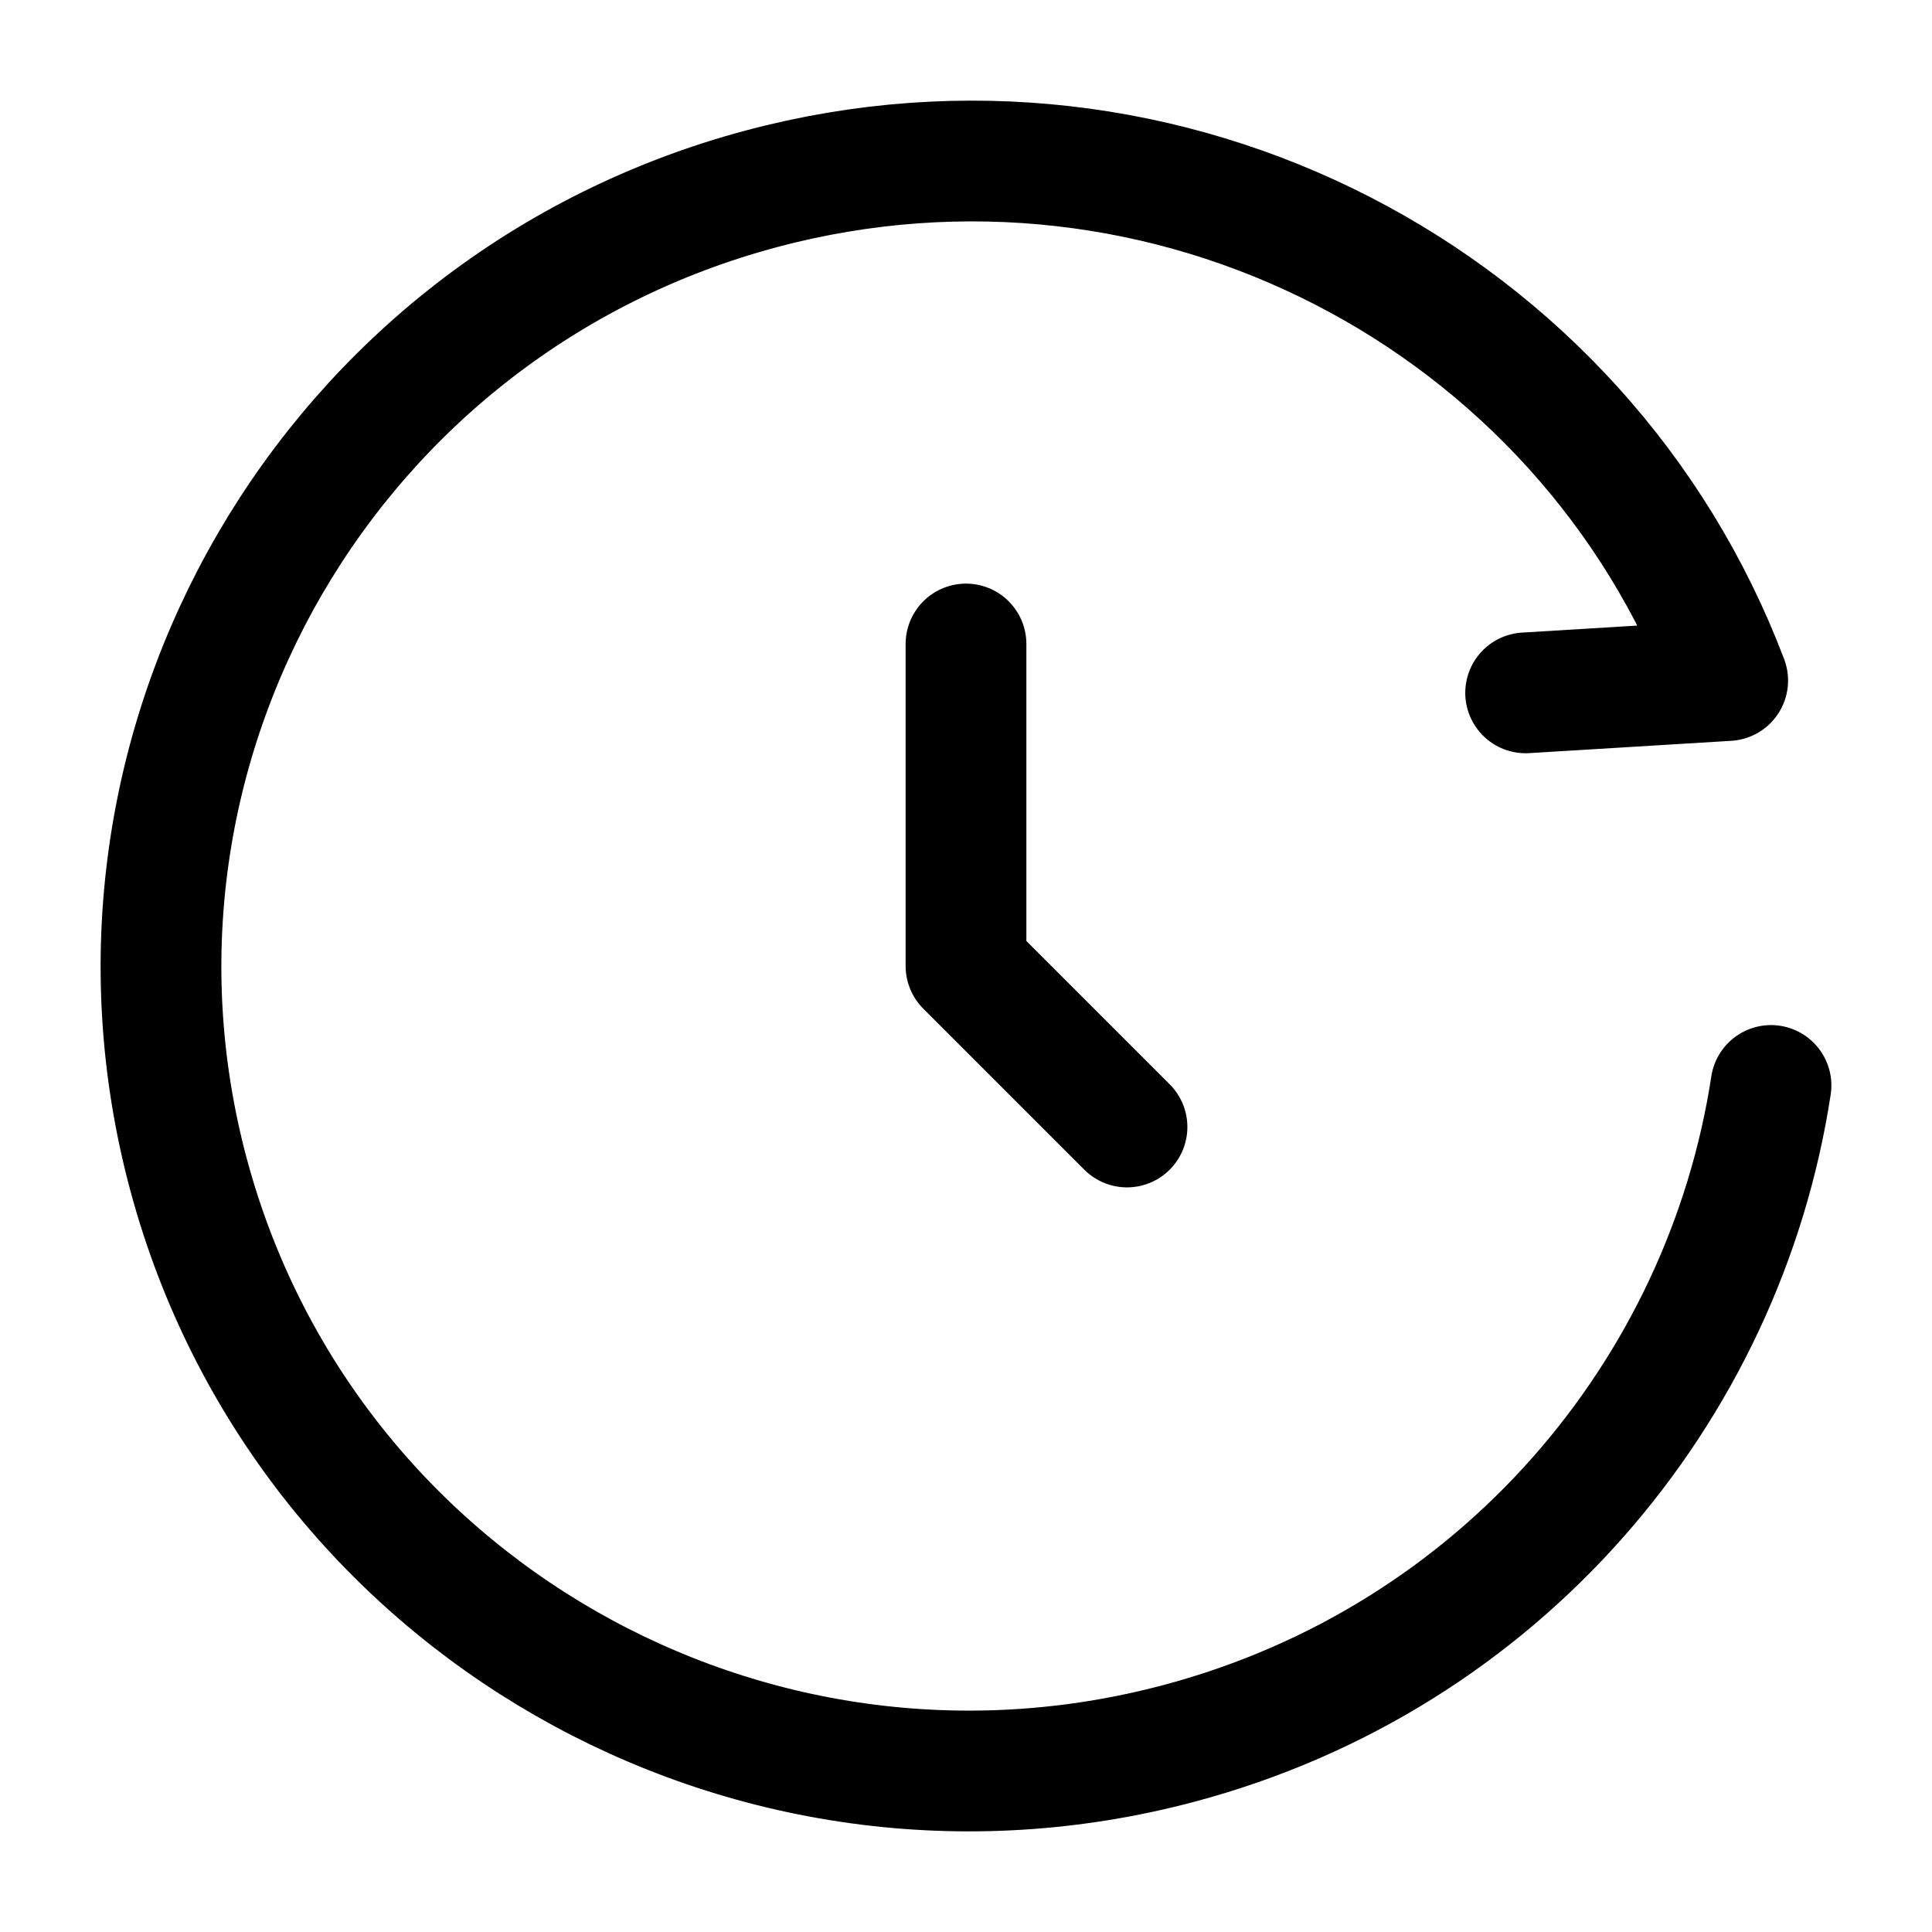
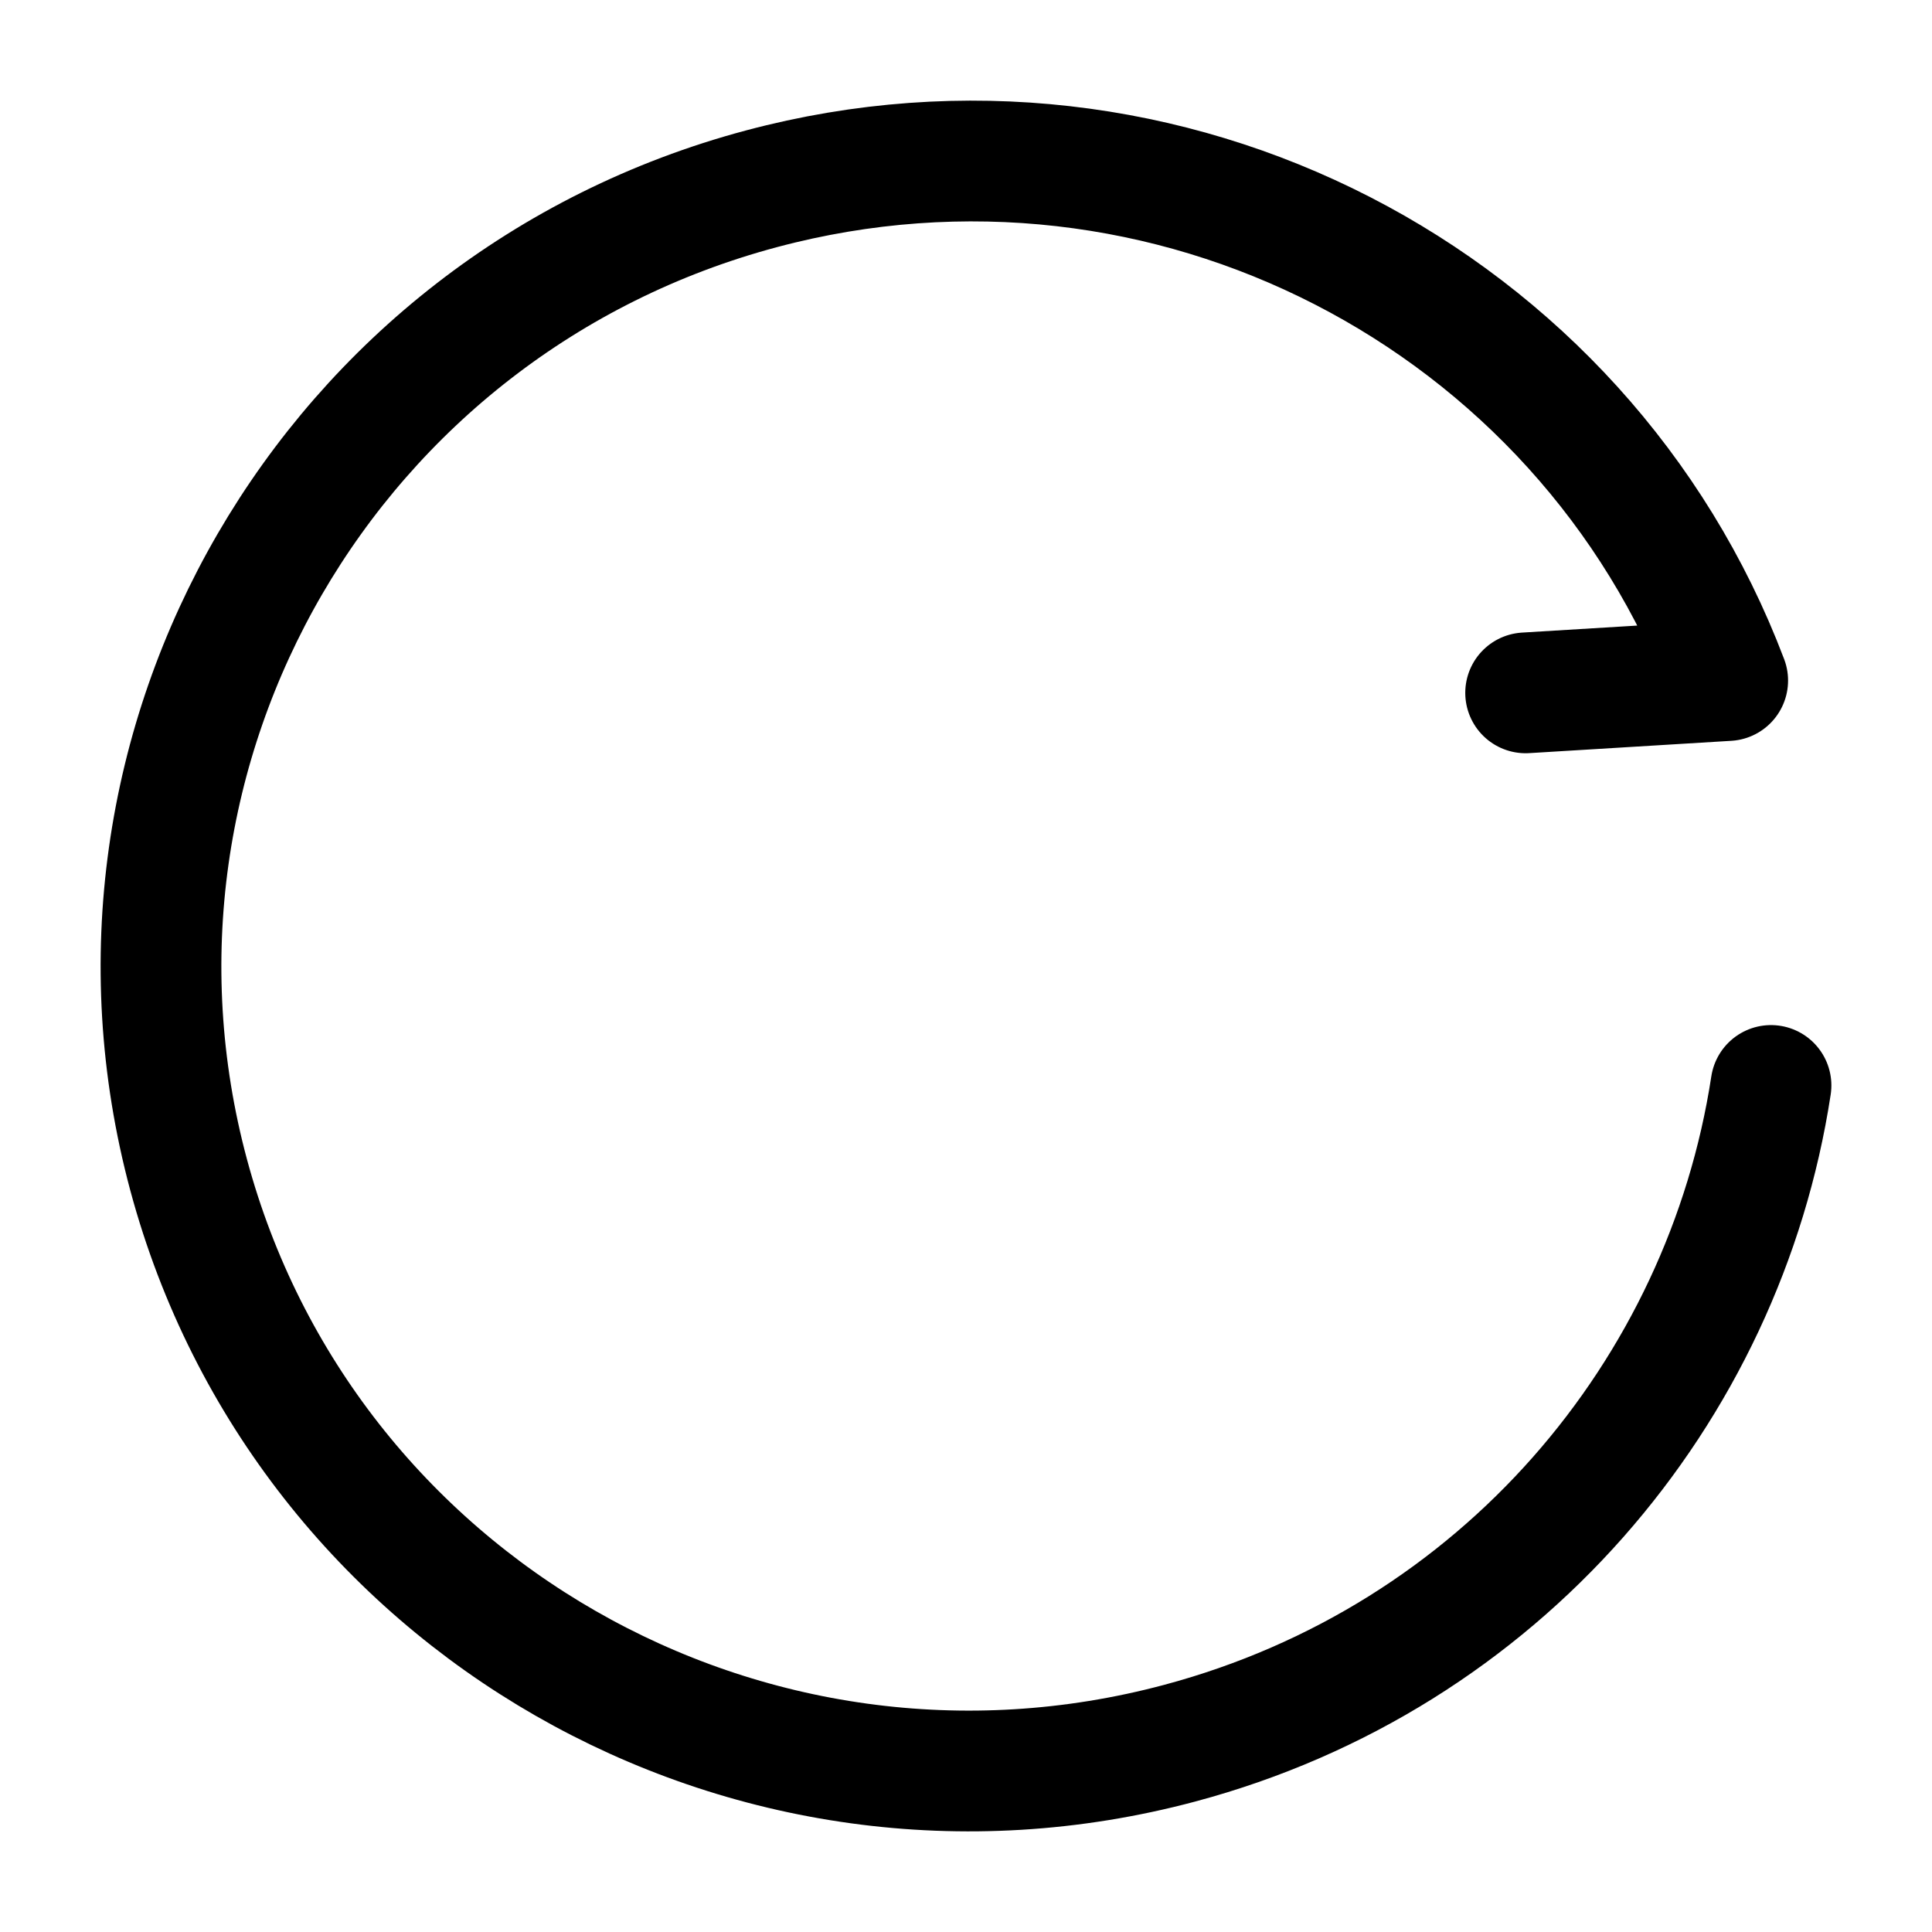
<svg xmlns="http://www.w3.org/2000/svg" width="24" height="24" viewBox="0 0 24 24" fill="none">
  <path d="M18.952 8.607L21.462 8.454C19.663 3.705 14.497 1 9.46 2.345C4.096 3.777 0.91 9.261 2.343 14.594C3.777 19.926 9.288 23.088 14.653 21.655C18.636 20.592 21.418 17.295 22 13.484" stroke="black" stroke-width="1.5" stroke-linecap="round" stroke-linejoin="round" />
-   <path d="M12 8V12L14 14" stroke="black" stroke-width="1.5" stroke-linecap="round" stroke-linejoin="round" />
</svg>